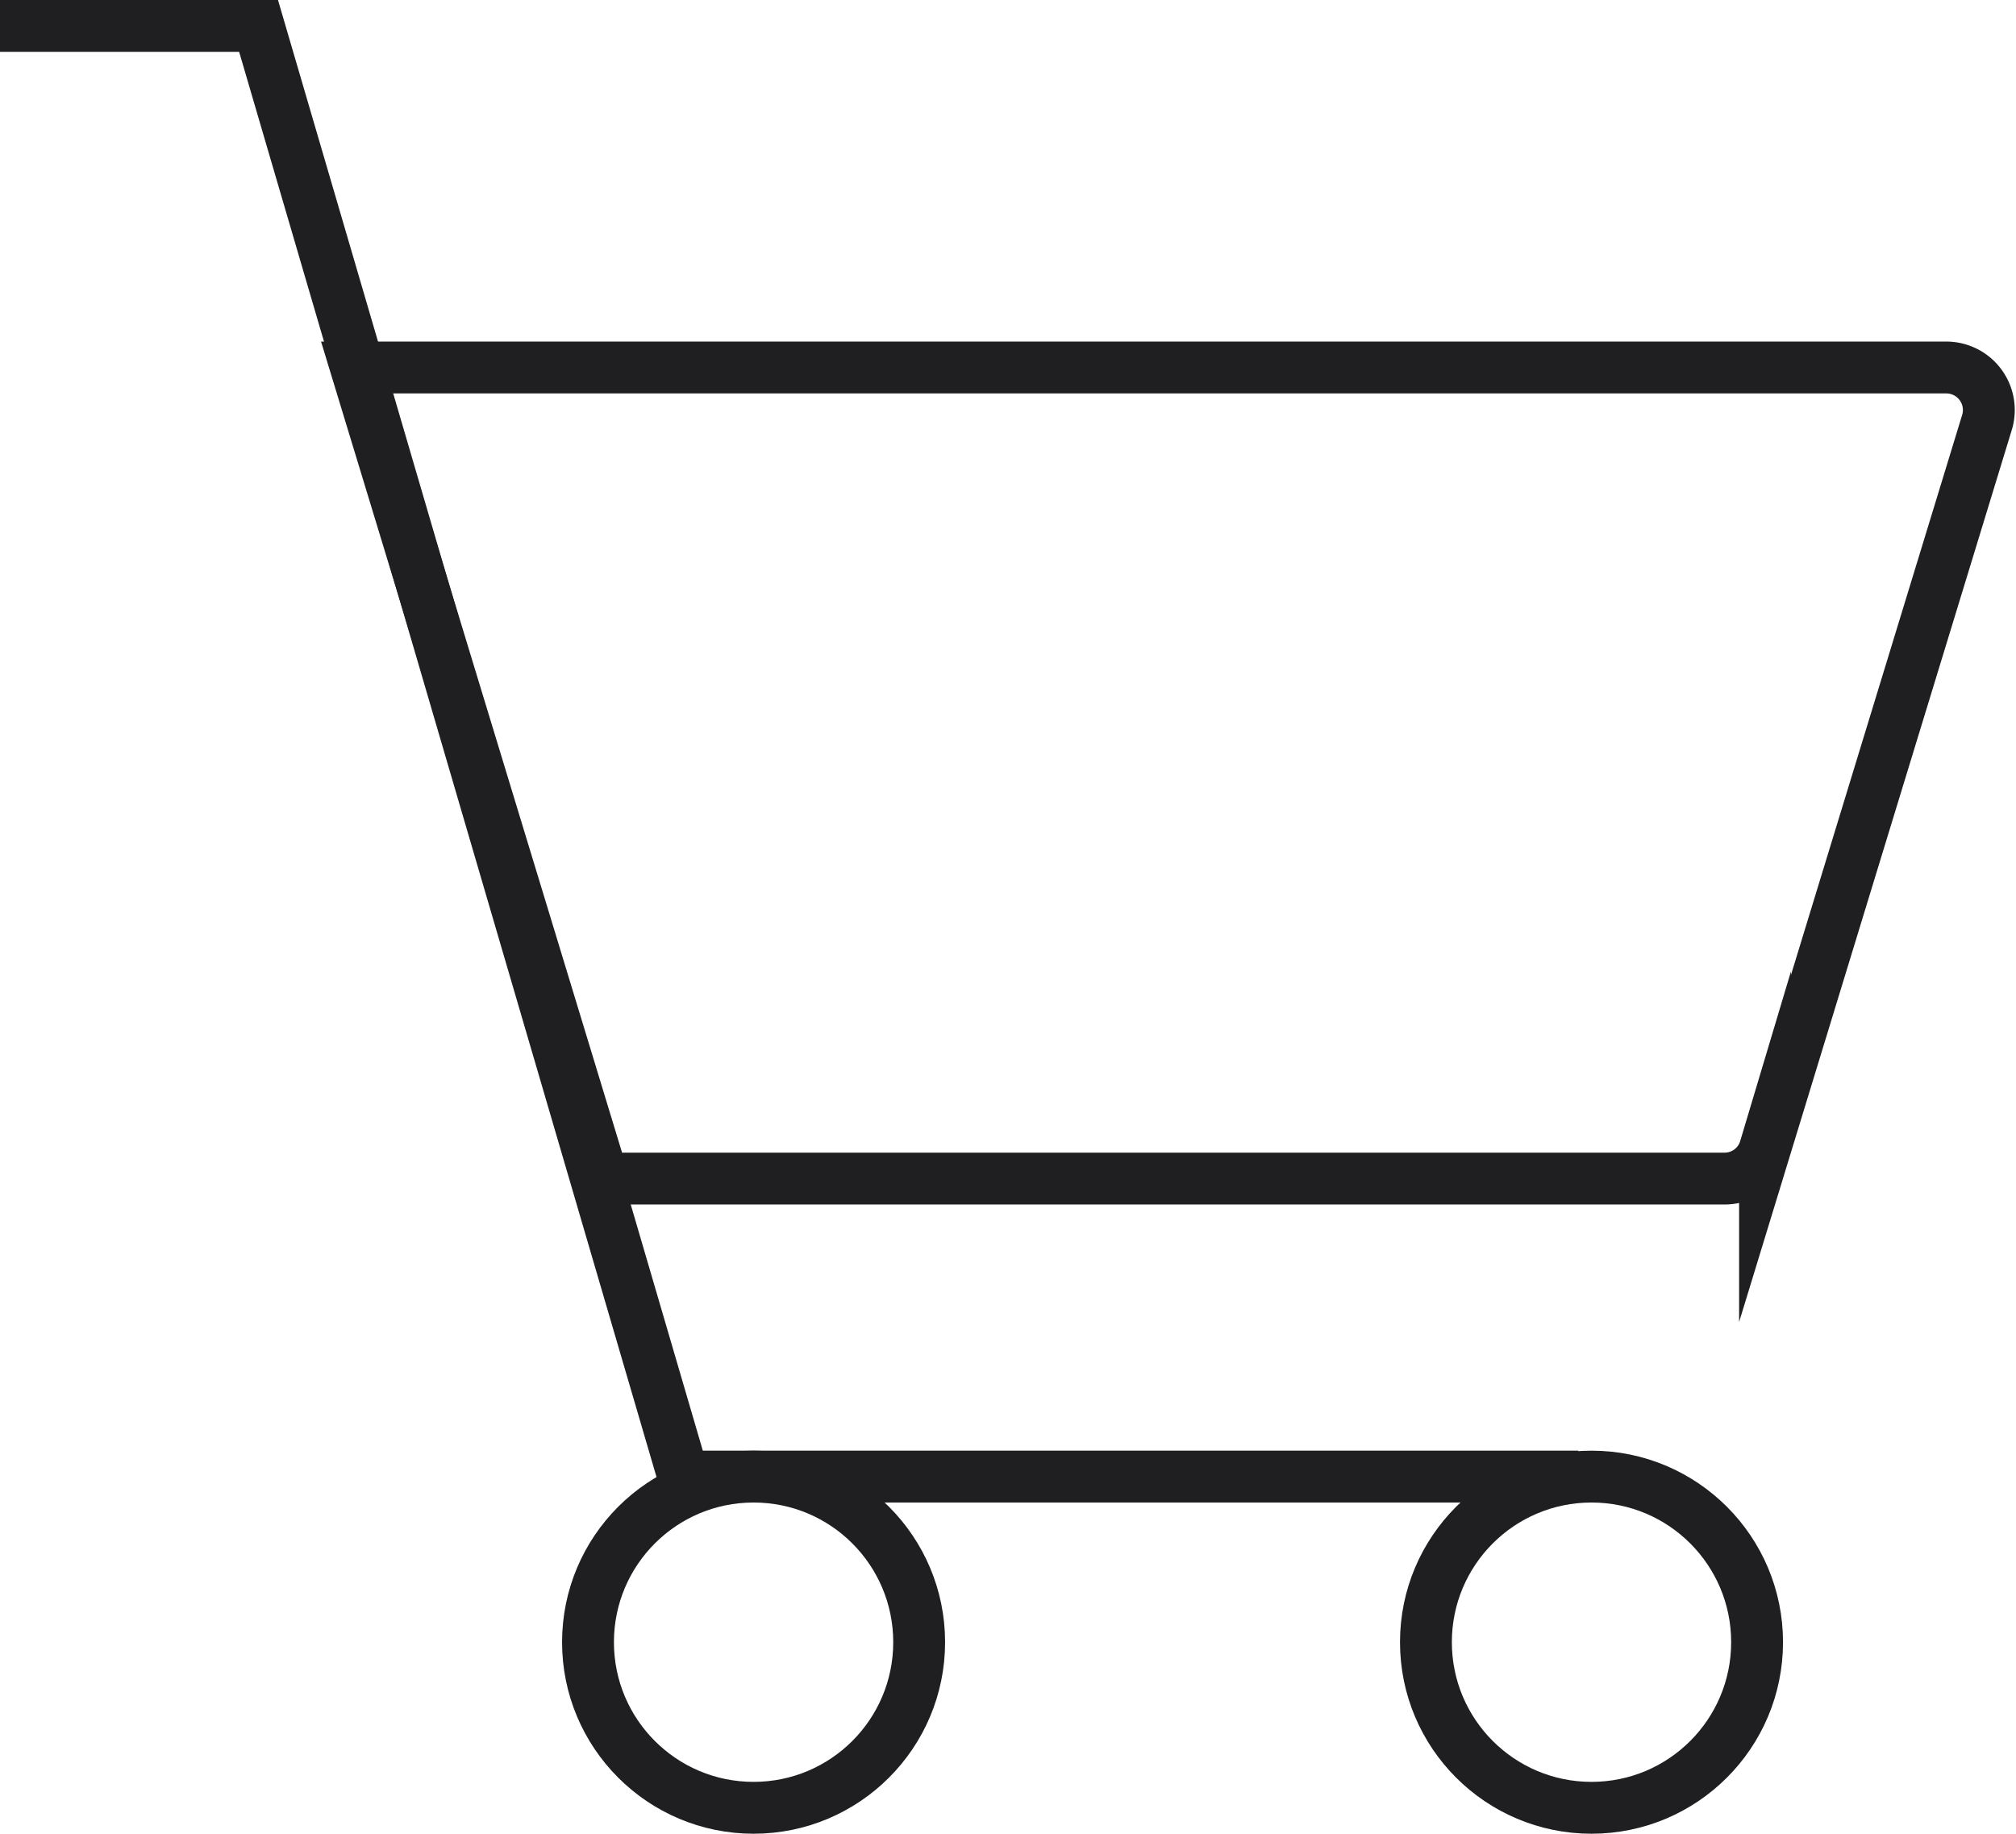
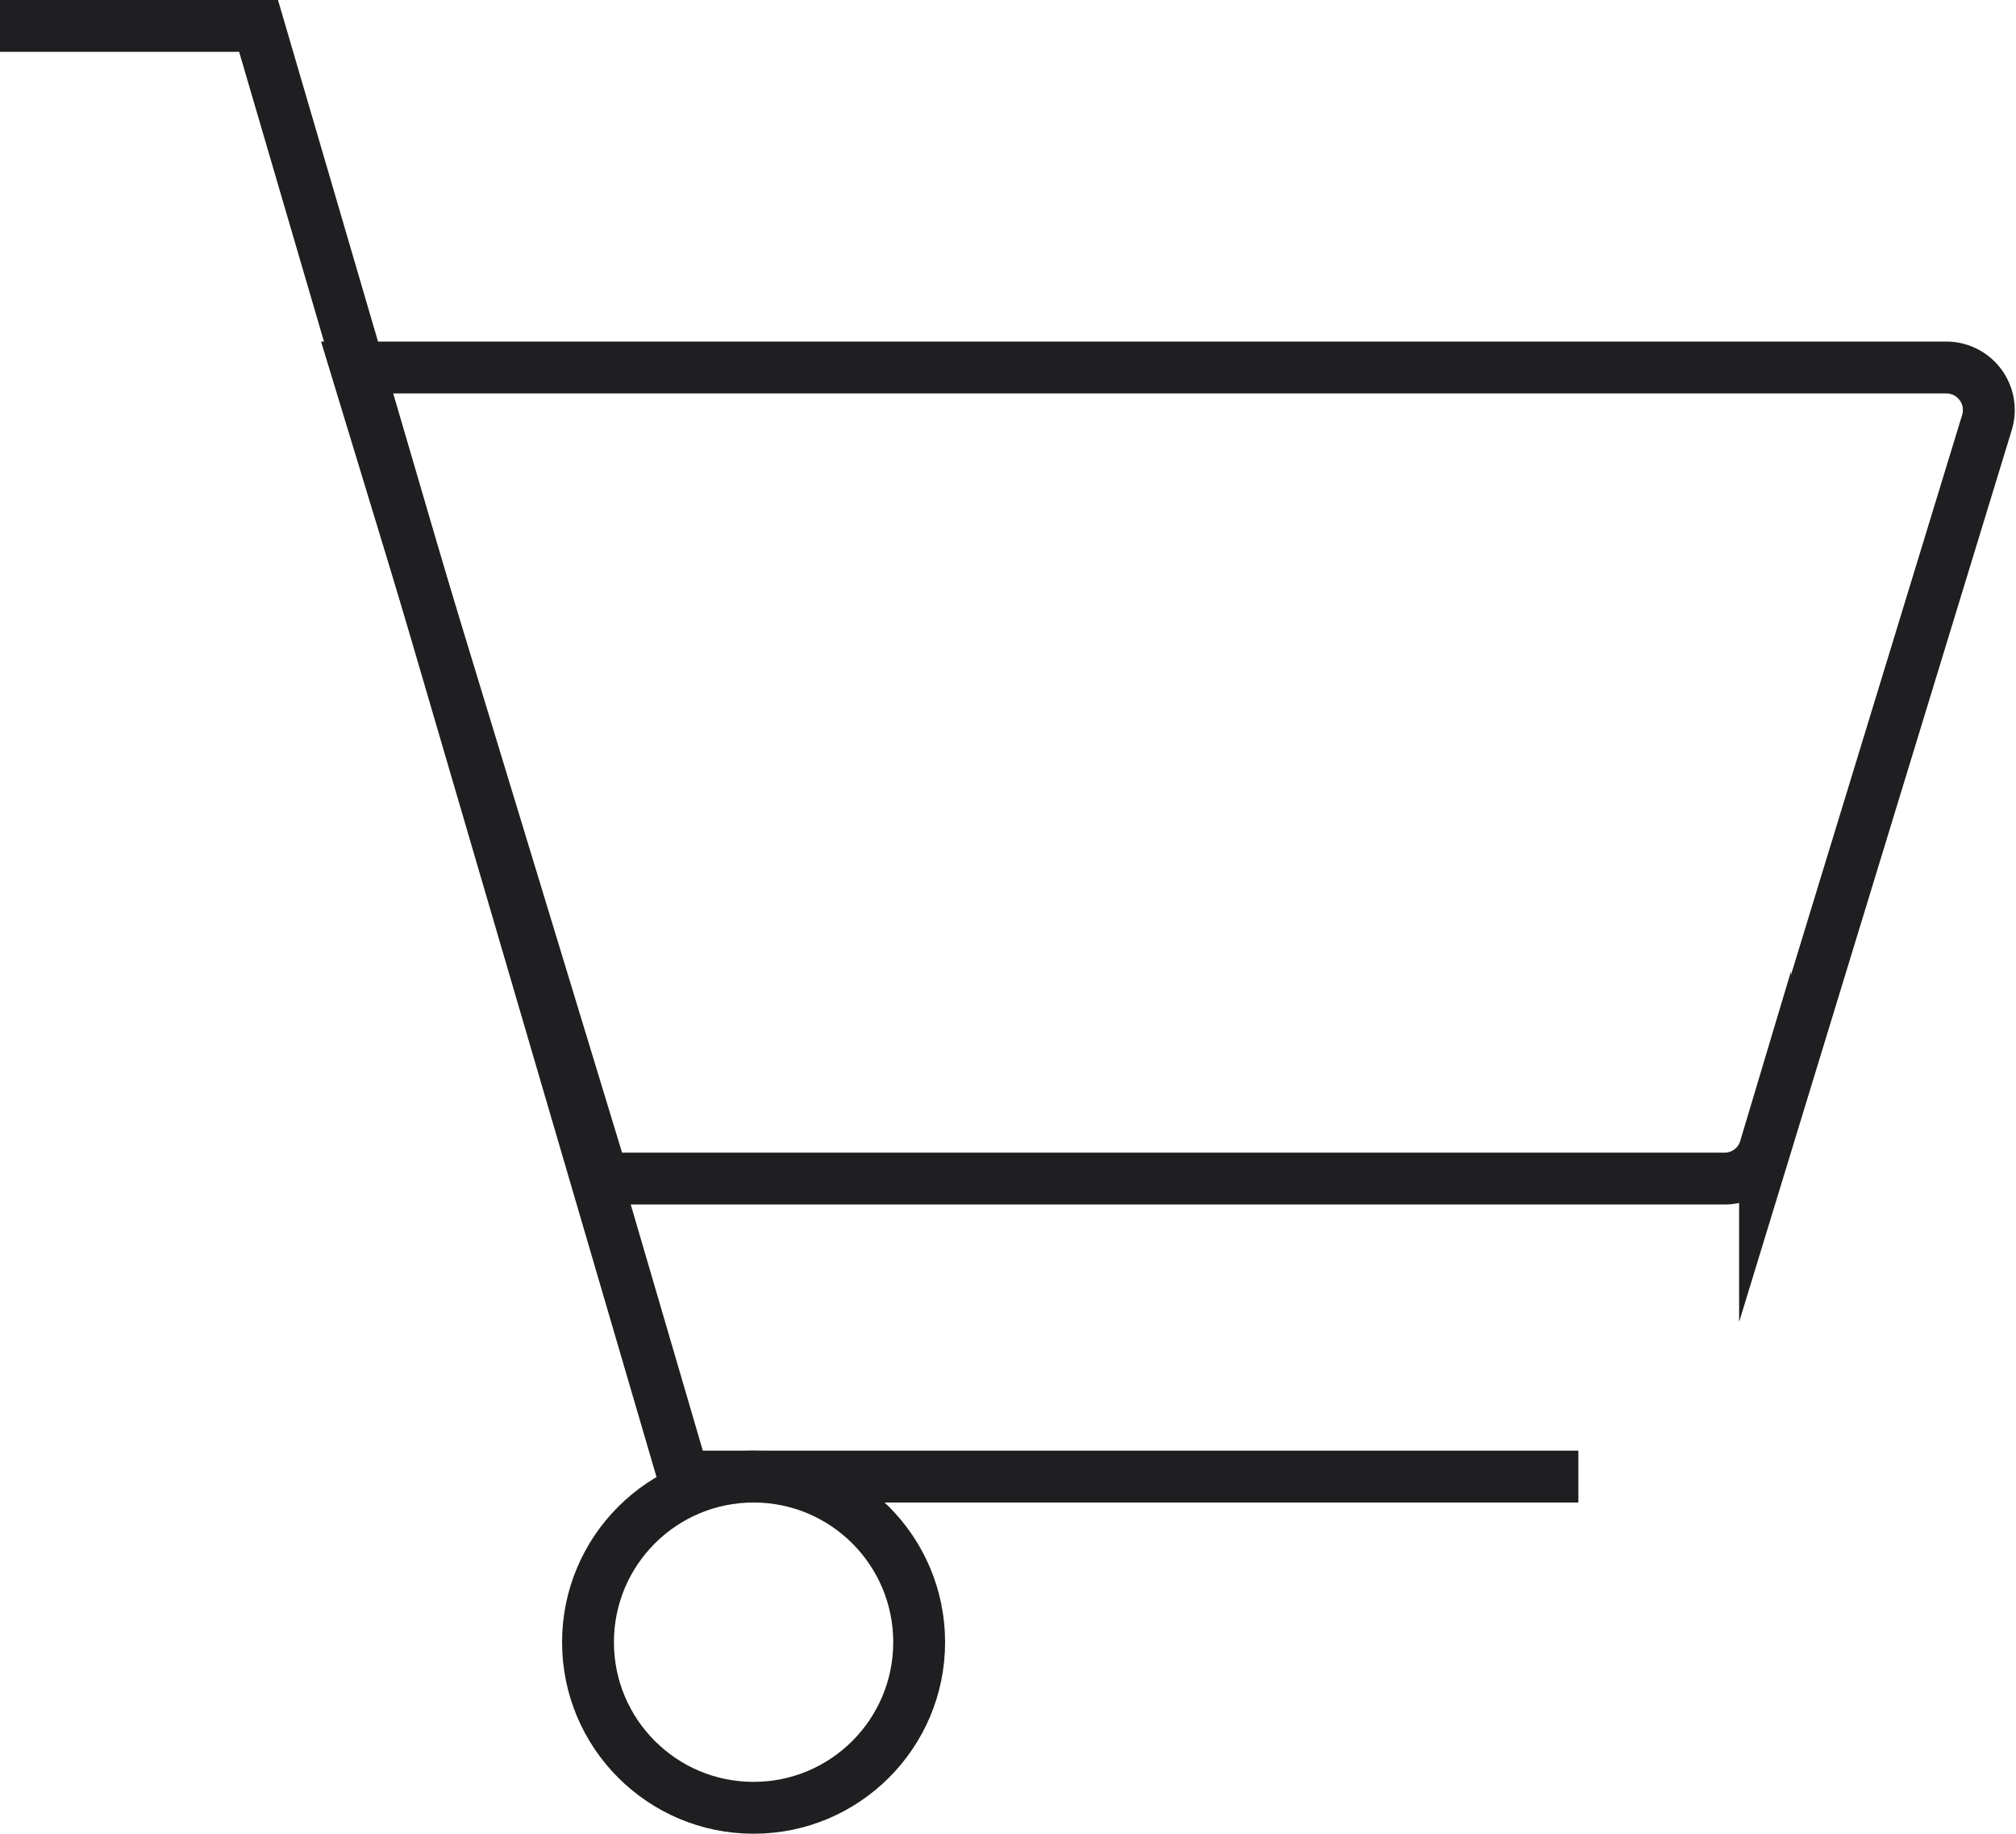
<svg xmlns="http://www.w3.org/2000/svg" id="Ebene_1" data-name="Ebene 1" viewBox="0 0 58.32 53.04">
  <defs>
    <style>.cls-1{fill:none;stroke:#1f1e21;stroke-miterlimit:10;stroke-width:1.5px;}</style>
  </defs>
  <title>shoppingcart</title>
  <path class="cls-1" d="M123,126.09H169a1.23,1.23,0,0,1,1.18,1.59l-6.42,21a1.22,1.22,0,0,1-1.18.87H130.14Z" transform="translate(-112.7 -115.46)" />
  <polyline class="cls-1" points="0 0.75 7.48 0.75 19.77 42.71 45.66 42.71" />
  <circle class="cls-1" cx="21.8" cy="47.5" r="4.79" />
-   <circle class="cls-1" cx="46.04" cy="47.5" r="4.79" />
</svg>